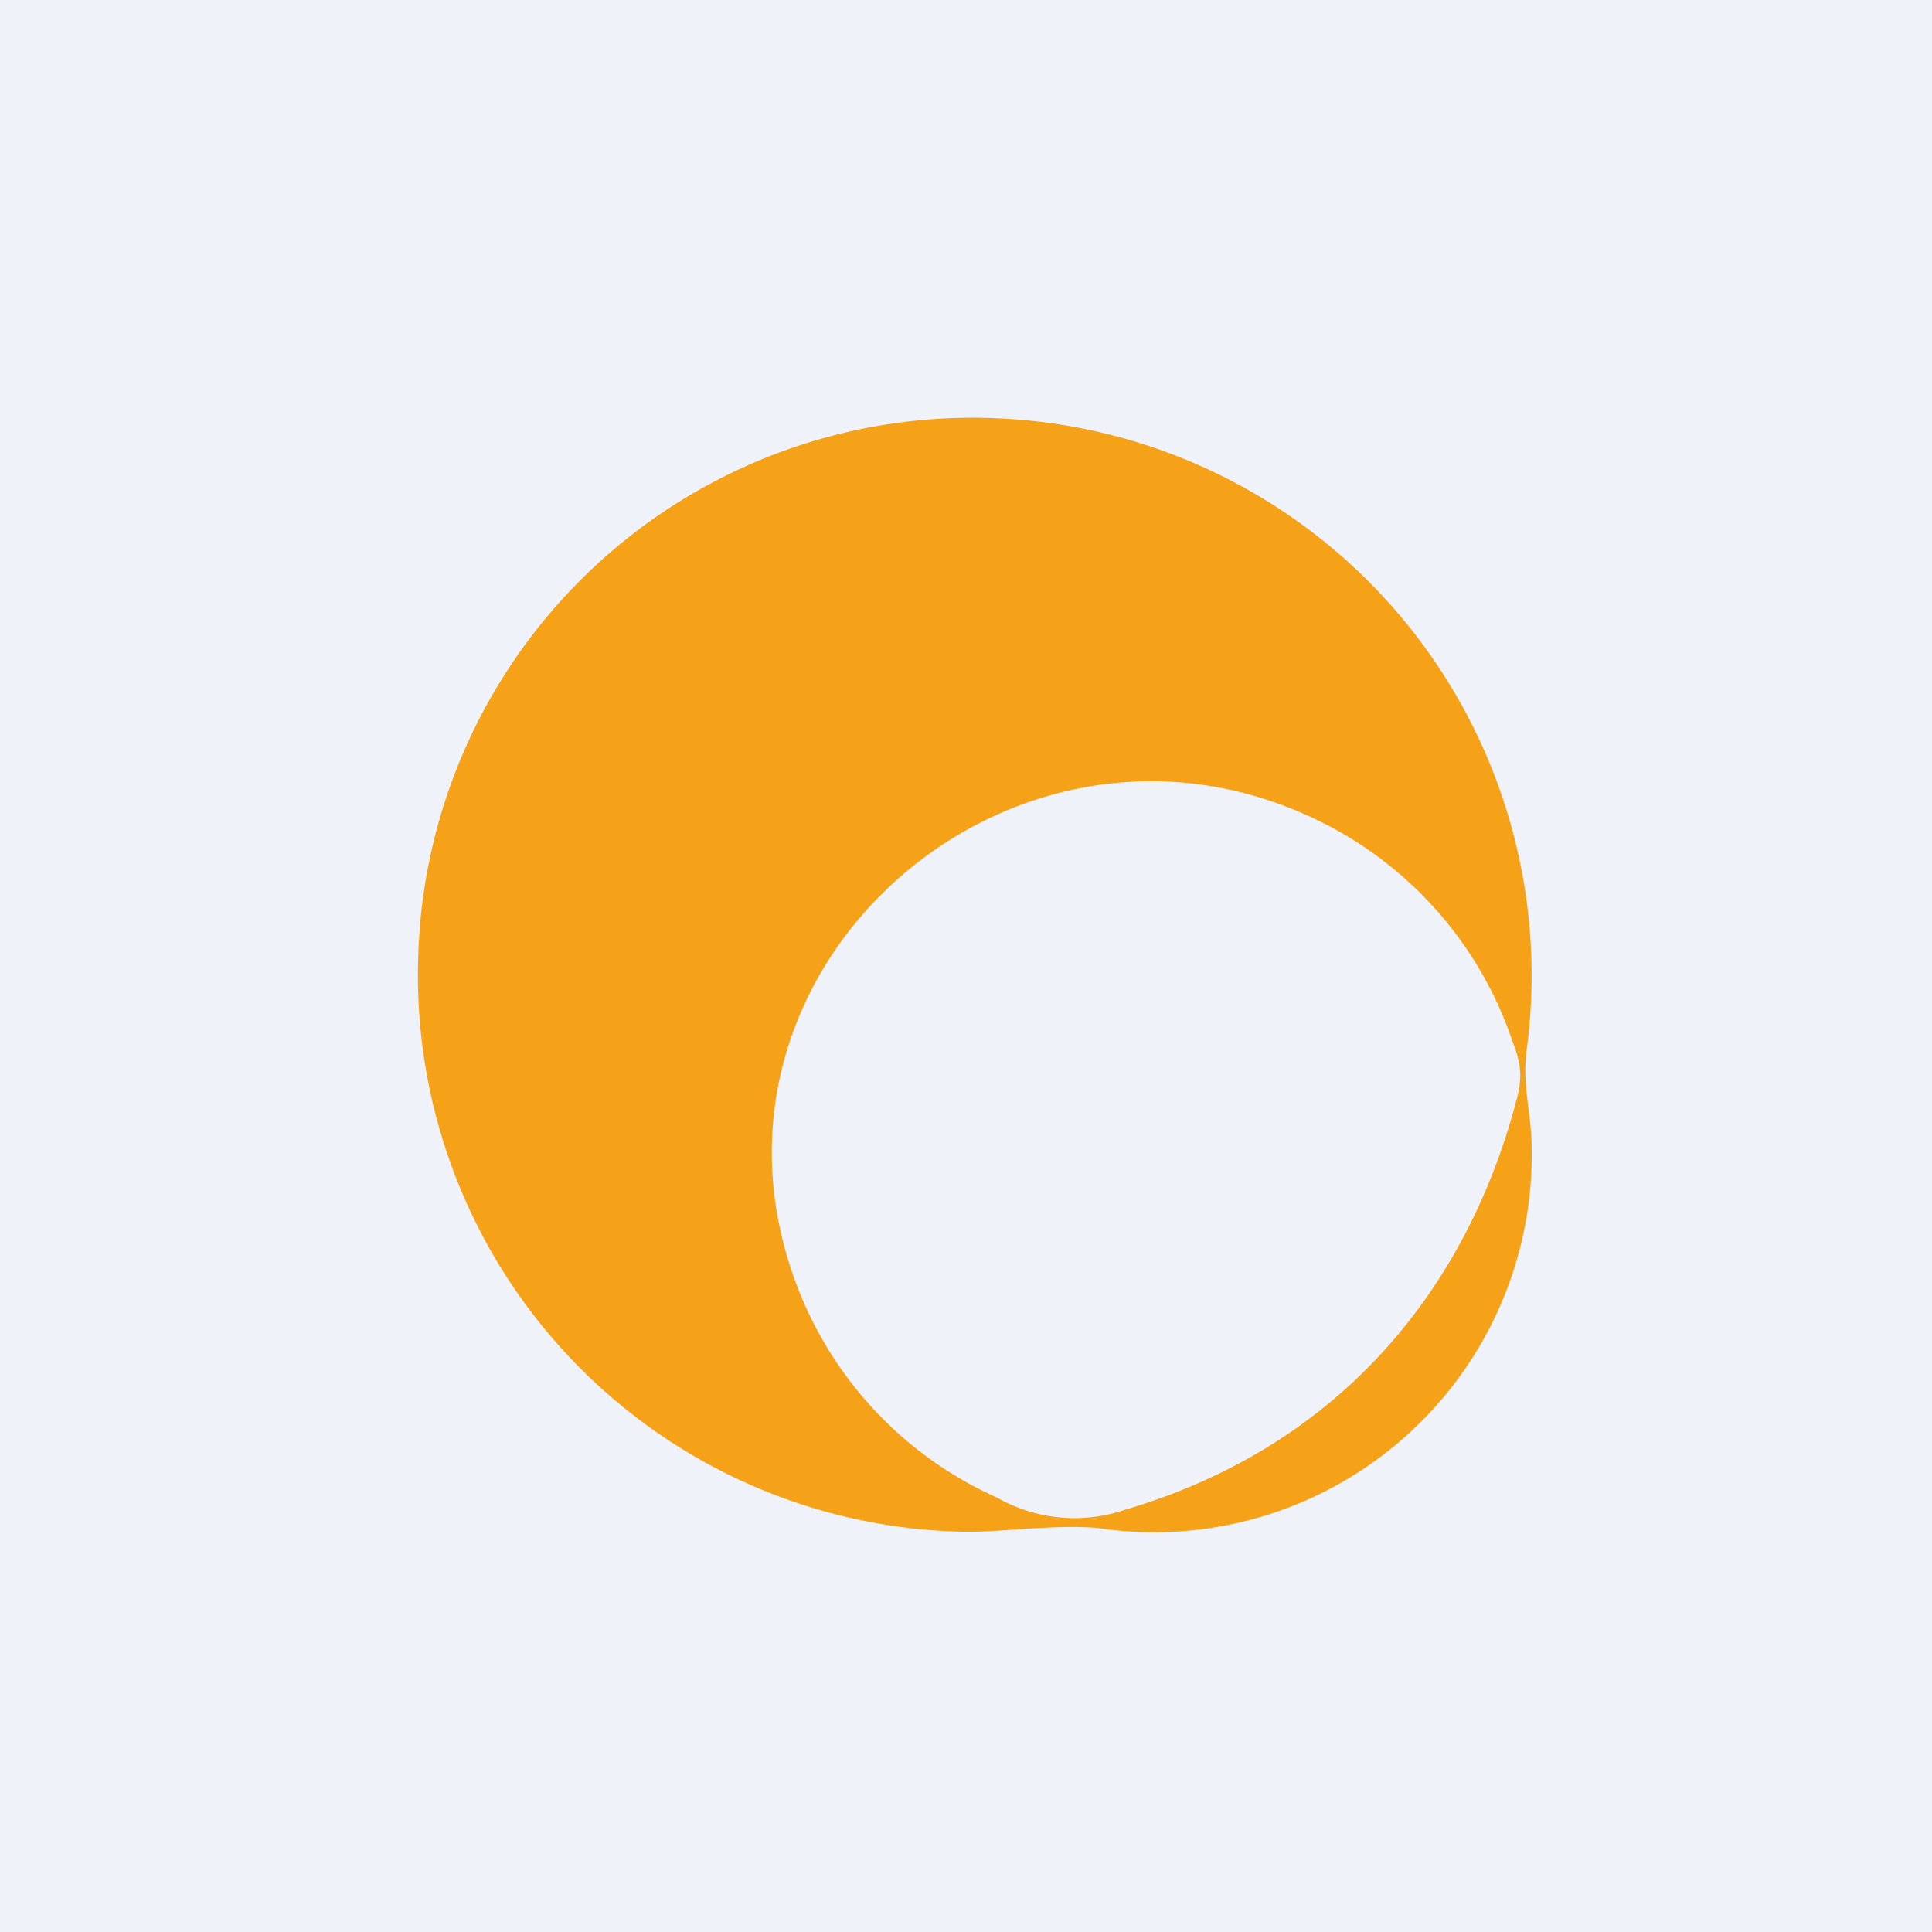
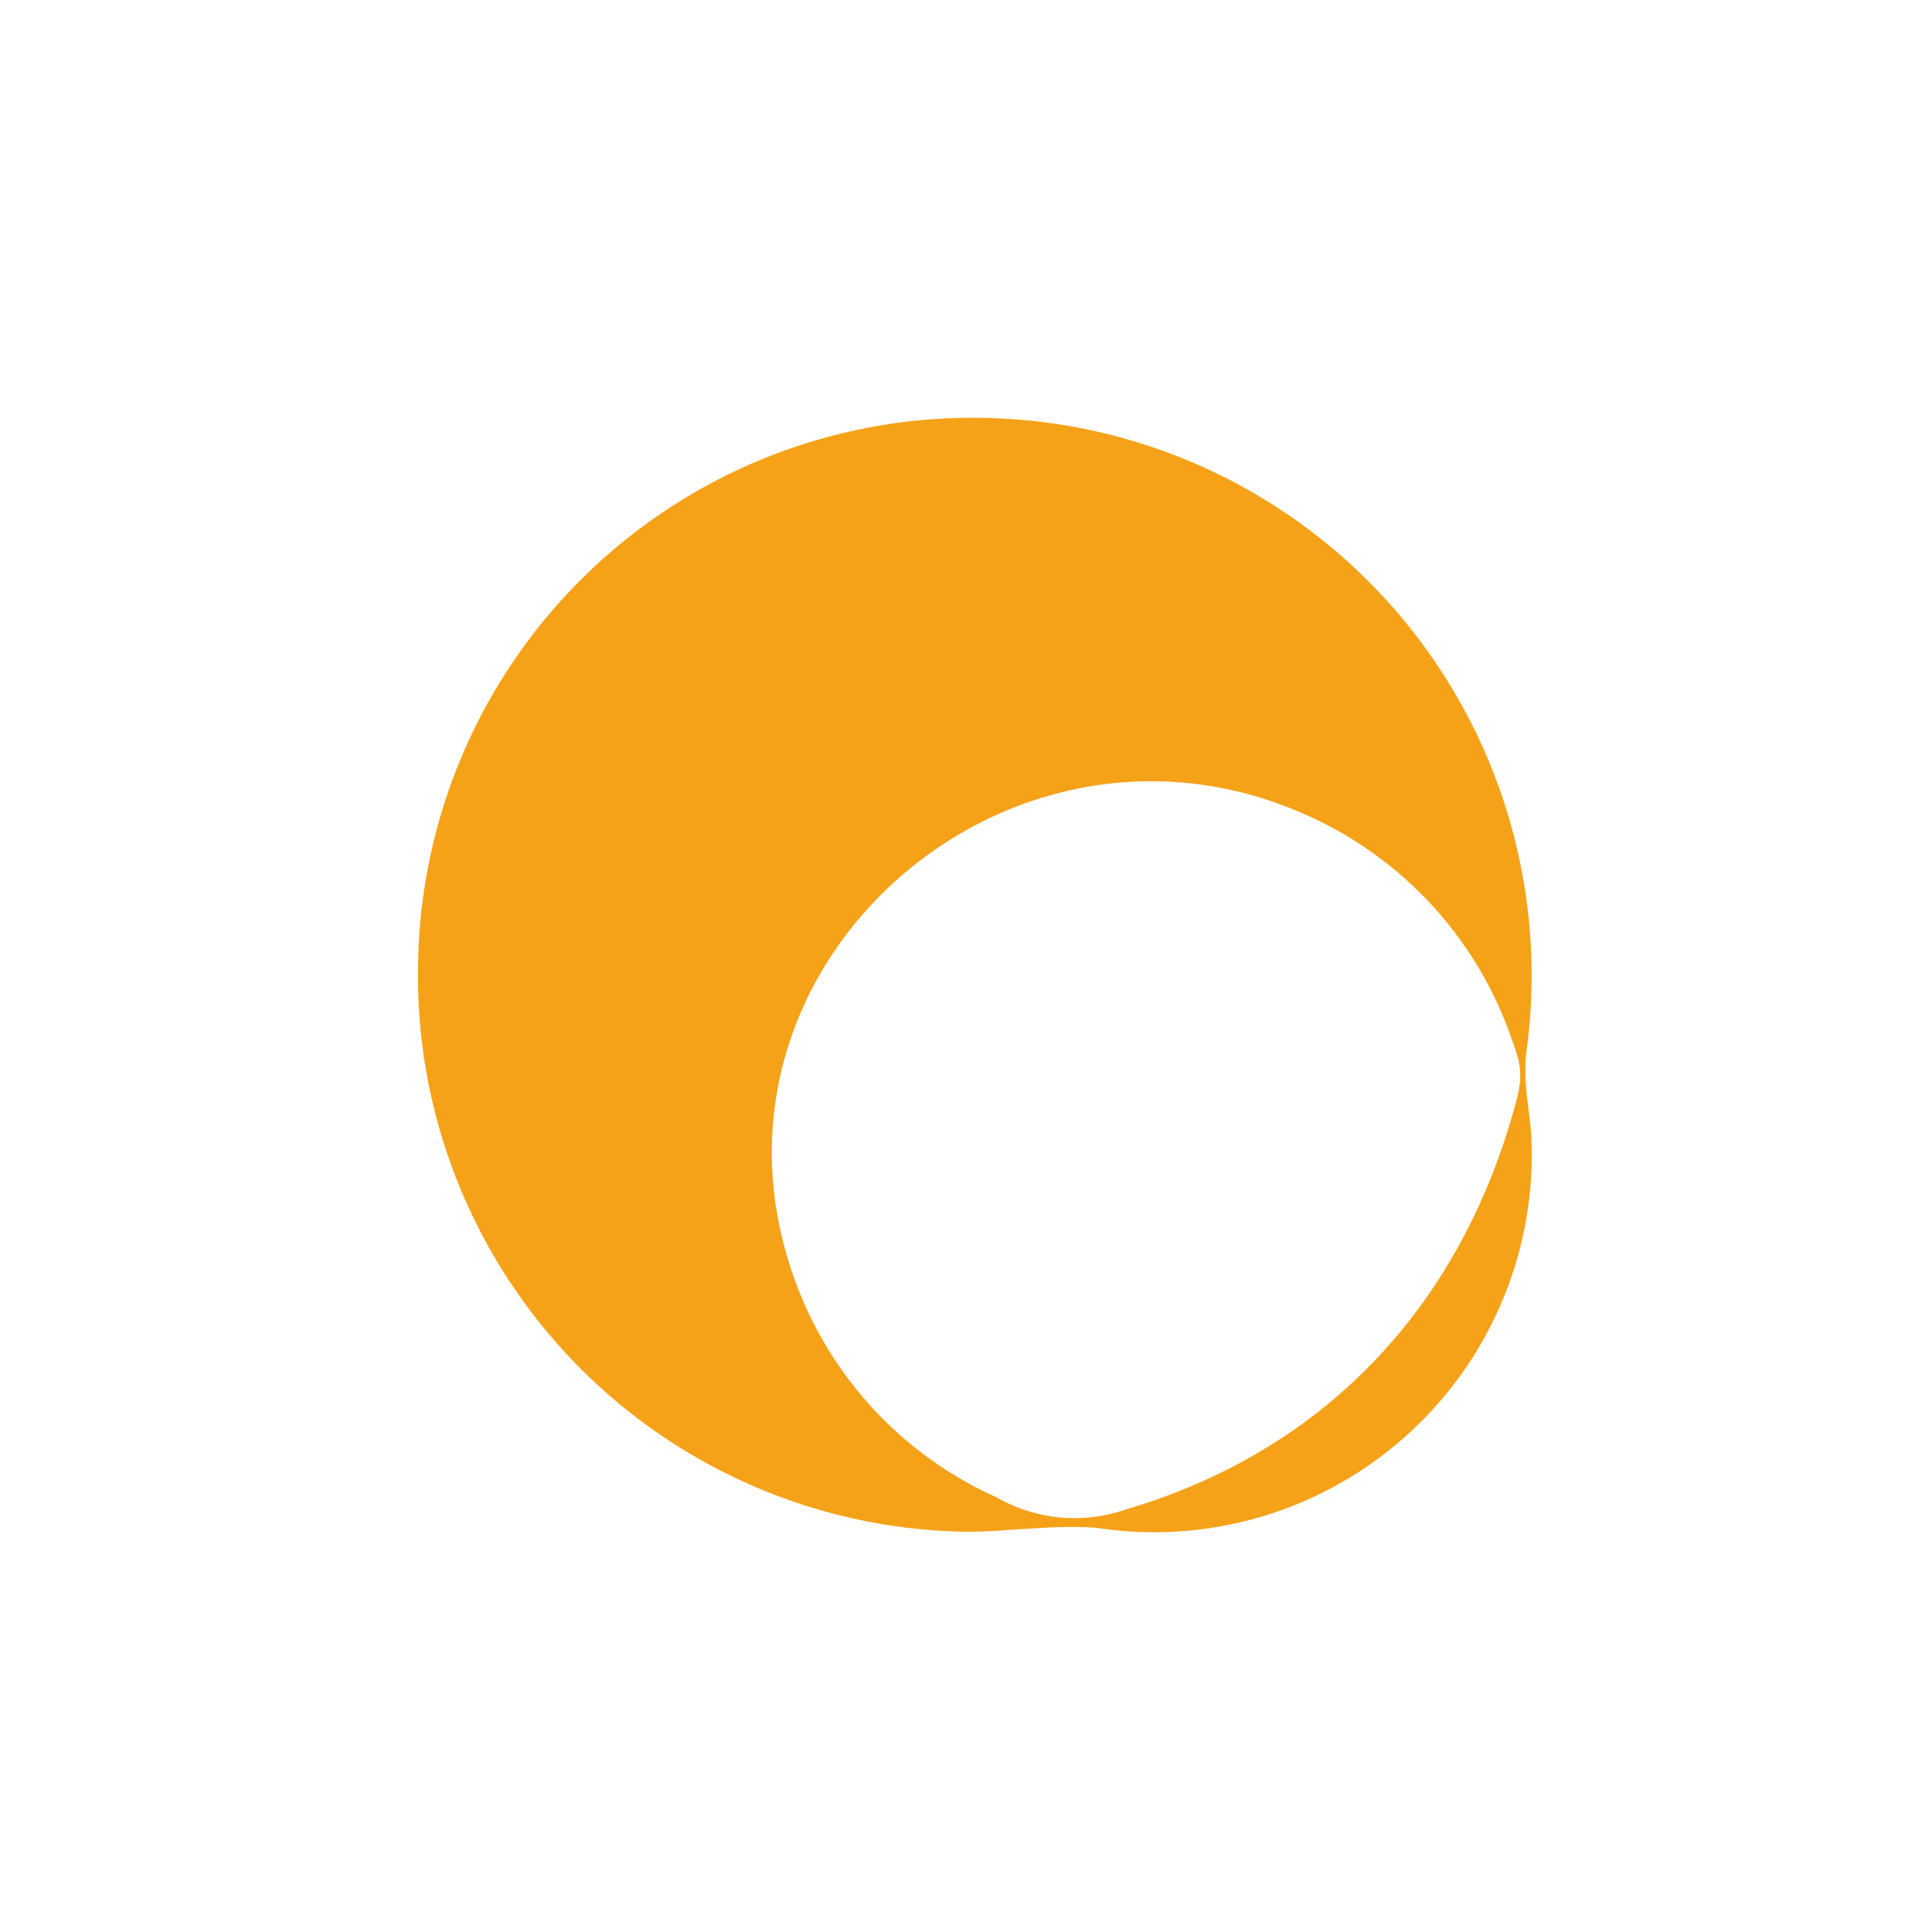
<svg xmlns="http://www.w3.org/2000/svg" viewBox="0 0 55.5 55.5">
-   <path d="M 0,0 H 55.5 V 55.5 H 0 Z" fill="rgb(239, 242, 248)" />
  <path d="M 43.85,30.185 C 43.73,31.24 43.99,31.97 44,32.94 A 10.85,10.85 0 0,1 31.5,43.89 C 30.18,43.79 28.68,44.03 27.63,44 A 15.98,15.98 0 0,1 12.01,27.66 A 15.93,15.93 0 0,1 28.91,12.03 A 16.02,16.02 0 0,1 43.85,30.2 Z M 32.28,43.38 C 38.13,41.68 42.05,37.41 43.58,31.54 C 43.75,30.88 43.67,30.49 43.44,29.89 A 10.94,10.94 0 0,0 37.34,23.33 C 28.75,19.66 19.48,28 22.9,36.95 A 10.91,10.91 0 0,0 28.64,43.02 A 4.5,4.5 0 0,0 32.29,43.38 Z" fill="rgb(245, 162, 25)" />
</svg>